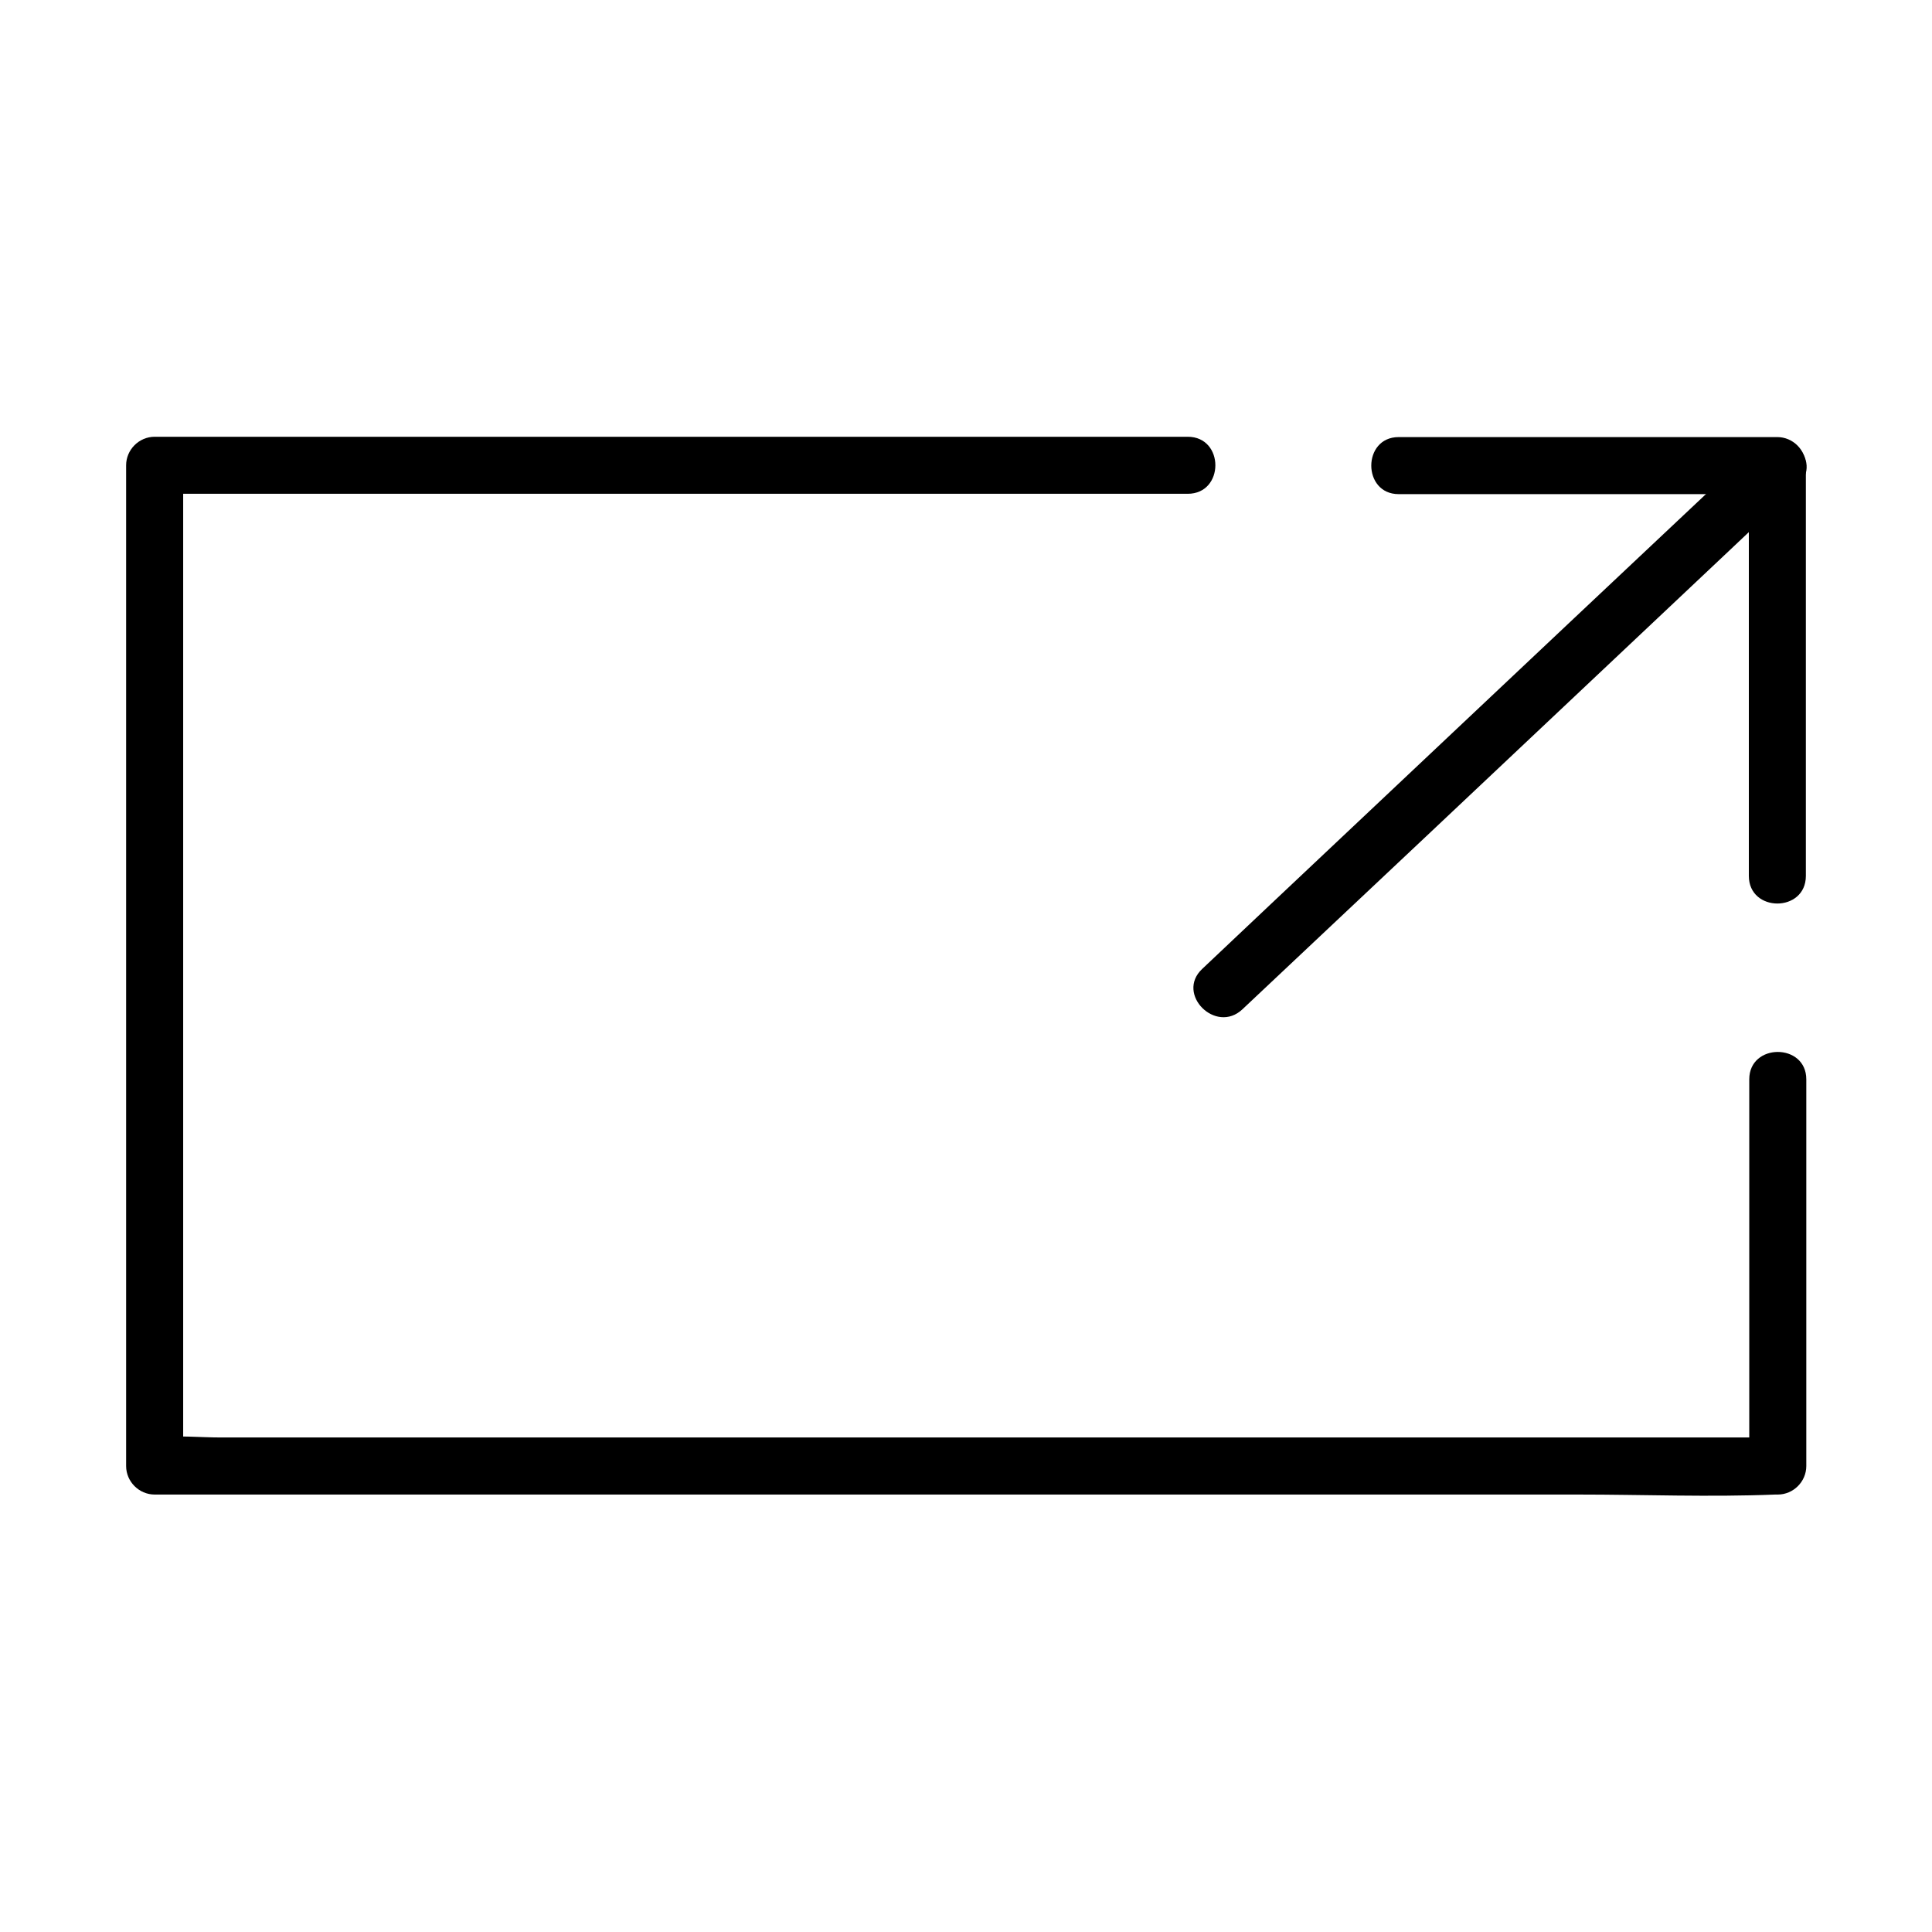
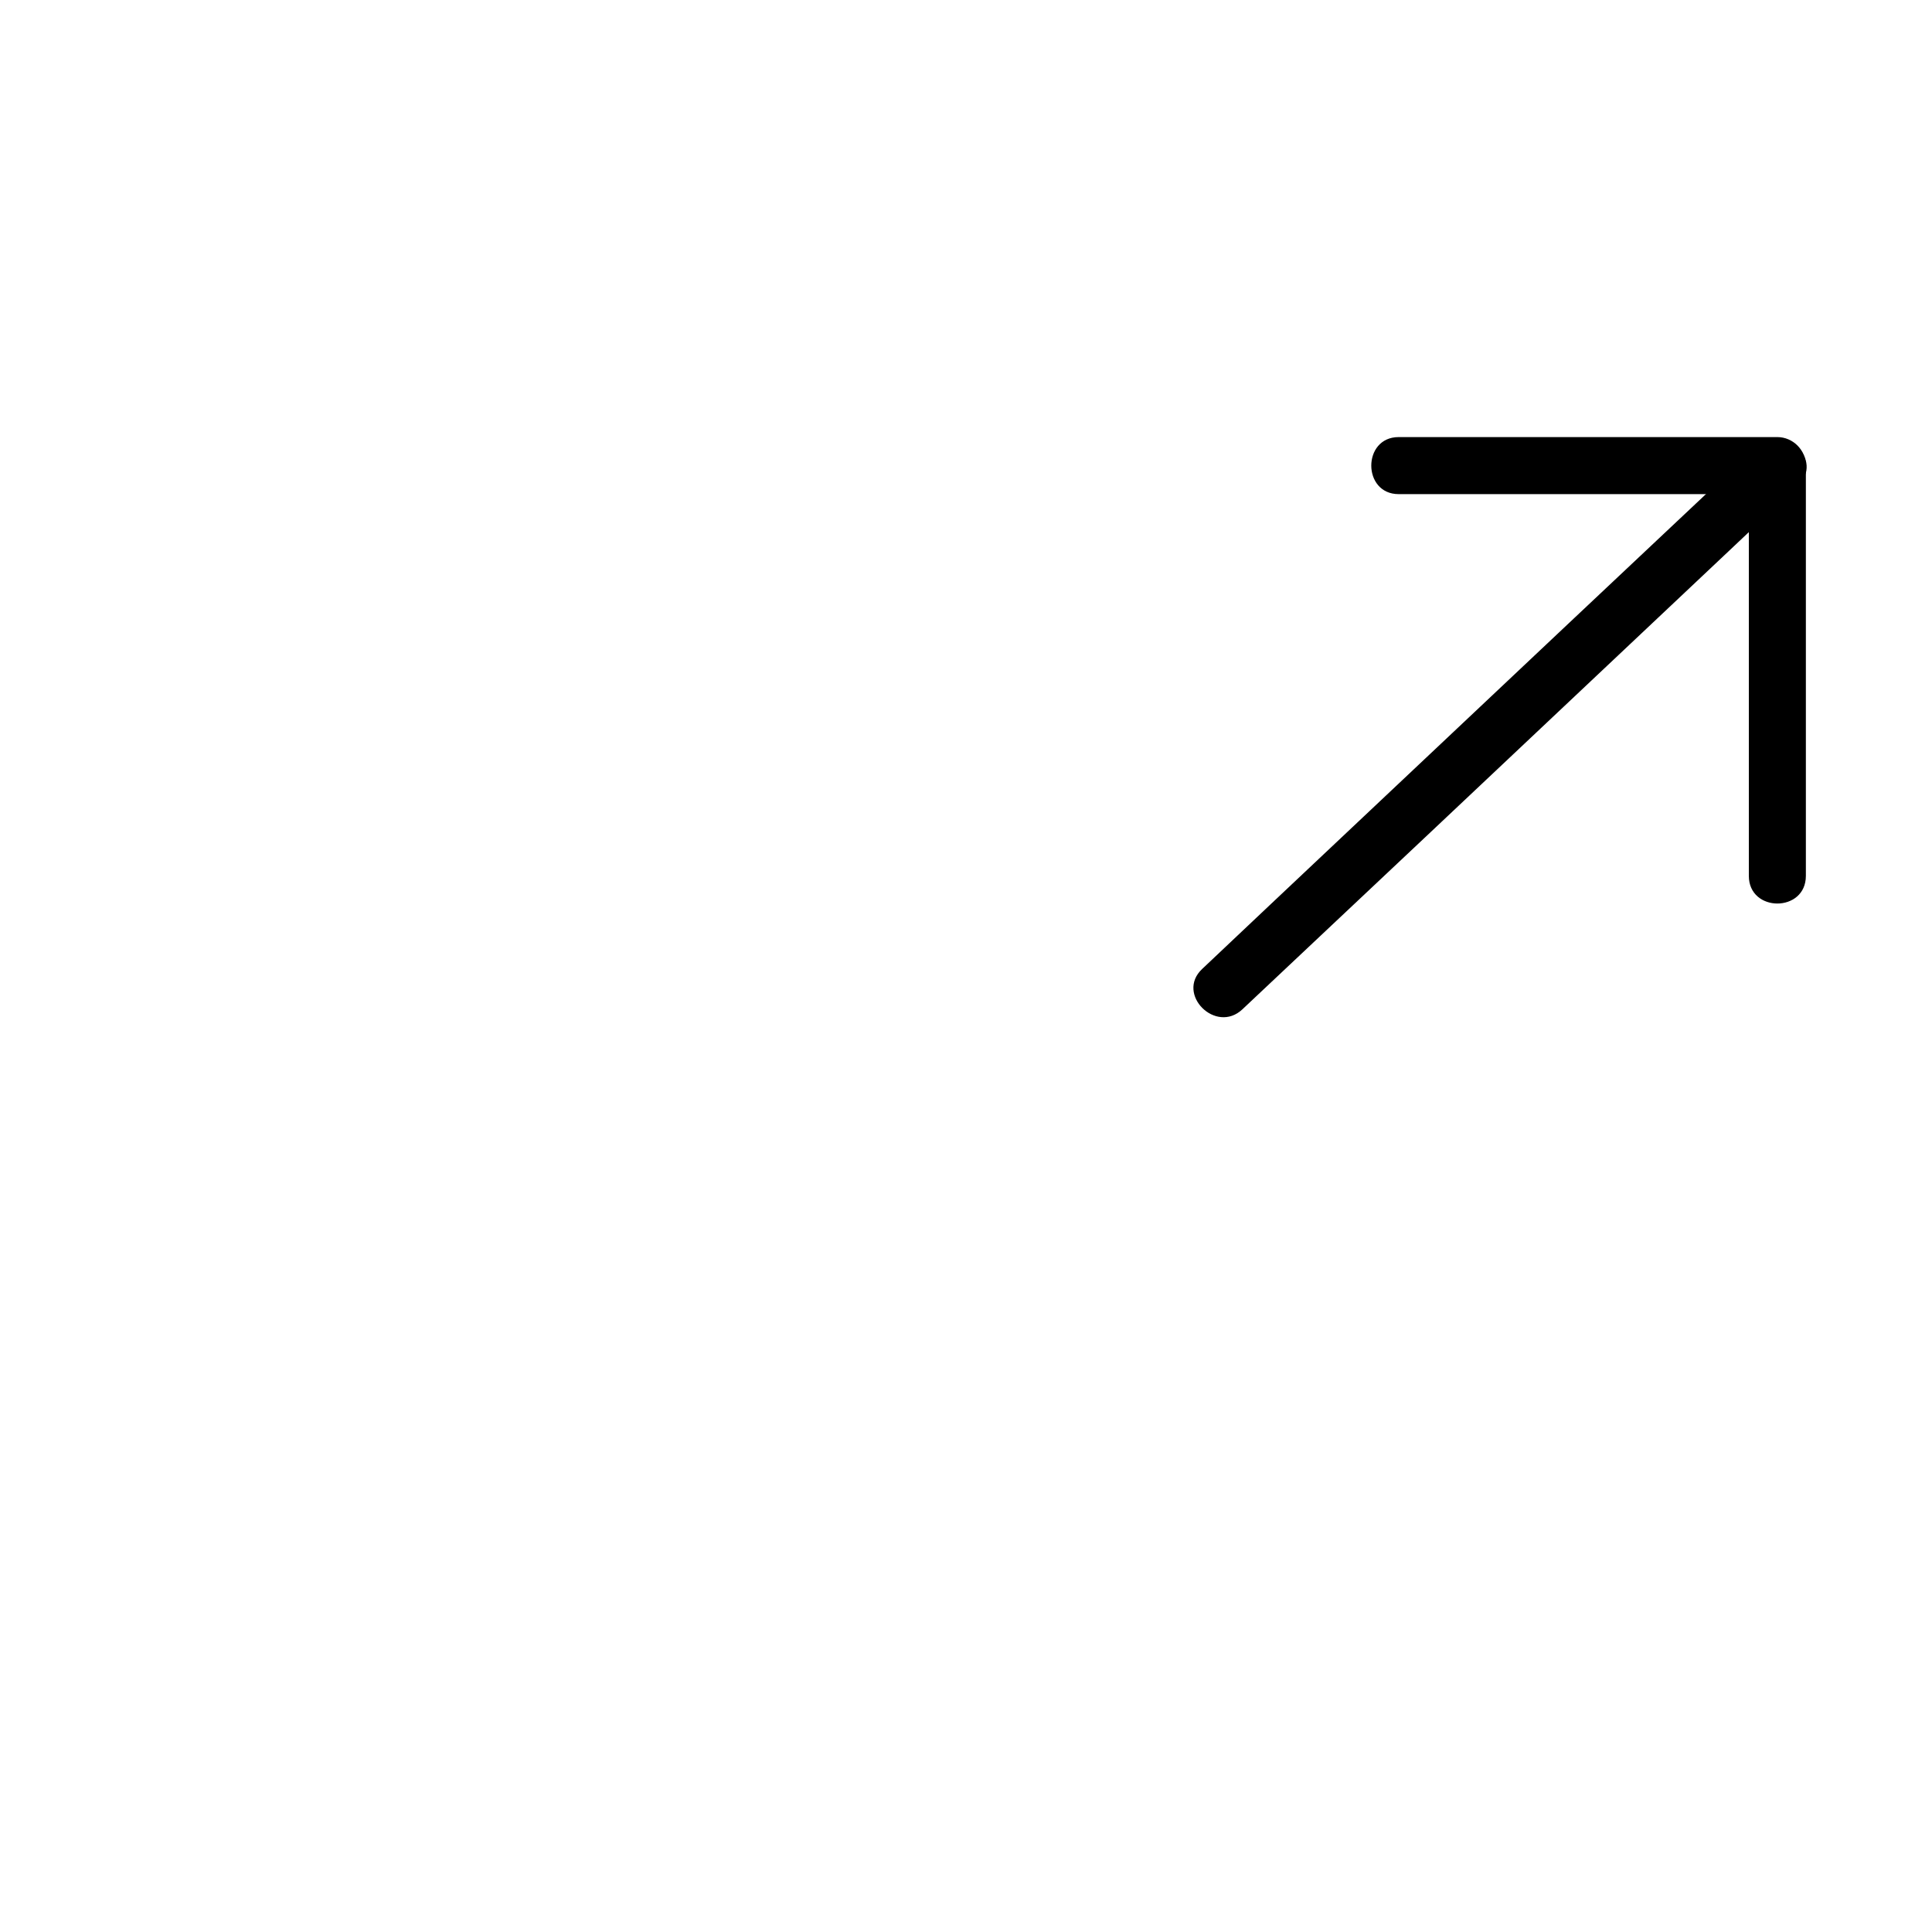
<svg xmlns="http://www.w3.org/2000/svg" fill="#000000" width="800px" height="800px" version="1.1" viewBox="144 144 512 512">
  <g>
-     <path d="m607.57 430.03v89.578 12.898c2.519-2.519 5.039-5.039 7.559-7.559h-42.723-102.57-124.64-107.31-35.367c-5.441 0-11.387-0.605-16.828 0h-0.707l7.559 7.559v-89.477-142.78-32.949c-2.519 2.519-5.039 5.039-7.559 7.559h92.297 147.72 33.754c9.773 0 9.773-15.113 0-15.113h-92.297-147.72-33.754c-4.133 0-7.559 3.426-7.559 7.559v89.477 142.78 32.949c0 4.133 3.426 7.559 7.559 7.559h42.723 102.57 124.64 107.31c17.332 0 34.863 0.707 52.195 0h0.707c4.133 0 7.559-3.426 7.559-7.559v-89.578-12.898c0-9.68-15.117-9.68-15.117-0.004z" />
    <path d="m514.66 274.95h87.965 12.395c-2.519-2.519-5.039-5.039-7.559-7.559v95.02 13.703c0 9.773 15.113 9.773 15.113 0v-95.02-13.703c0-4.133-3.426-7.559-7.559-7.559h-87.965-12.395c-9.668 0.004-9.668 15.117 0.004 15.117z" />
    <path d="m609.79 262.05c-16.625 15.617-33.25 31.336-49.879 46.953-26.398 24.887-52.699 49.676-79.098 74.562-6.047 5.742-12.191 11.488-18.238 17.23-7.055 6.648 3.629 17.332 10.68 10.68 16.625-15.617 33.25-31.336 49.879-46.953 26.398-24.887 52.699-49.676 79.098-74.562 6.047-5.742 12.191-11.488 18.238-17.23 7.055-6.648-3.625-17.328-10.68-10.68z" />
  </g>
</svg>